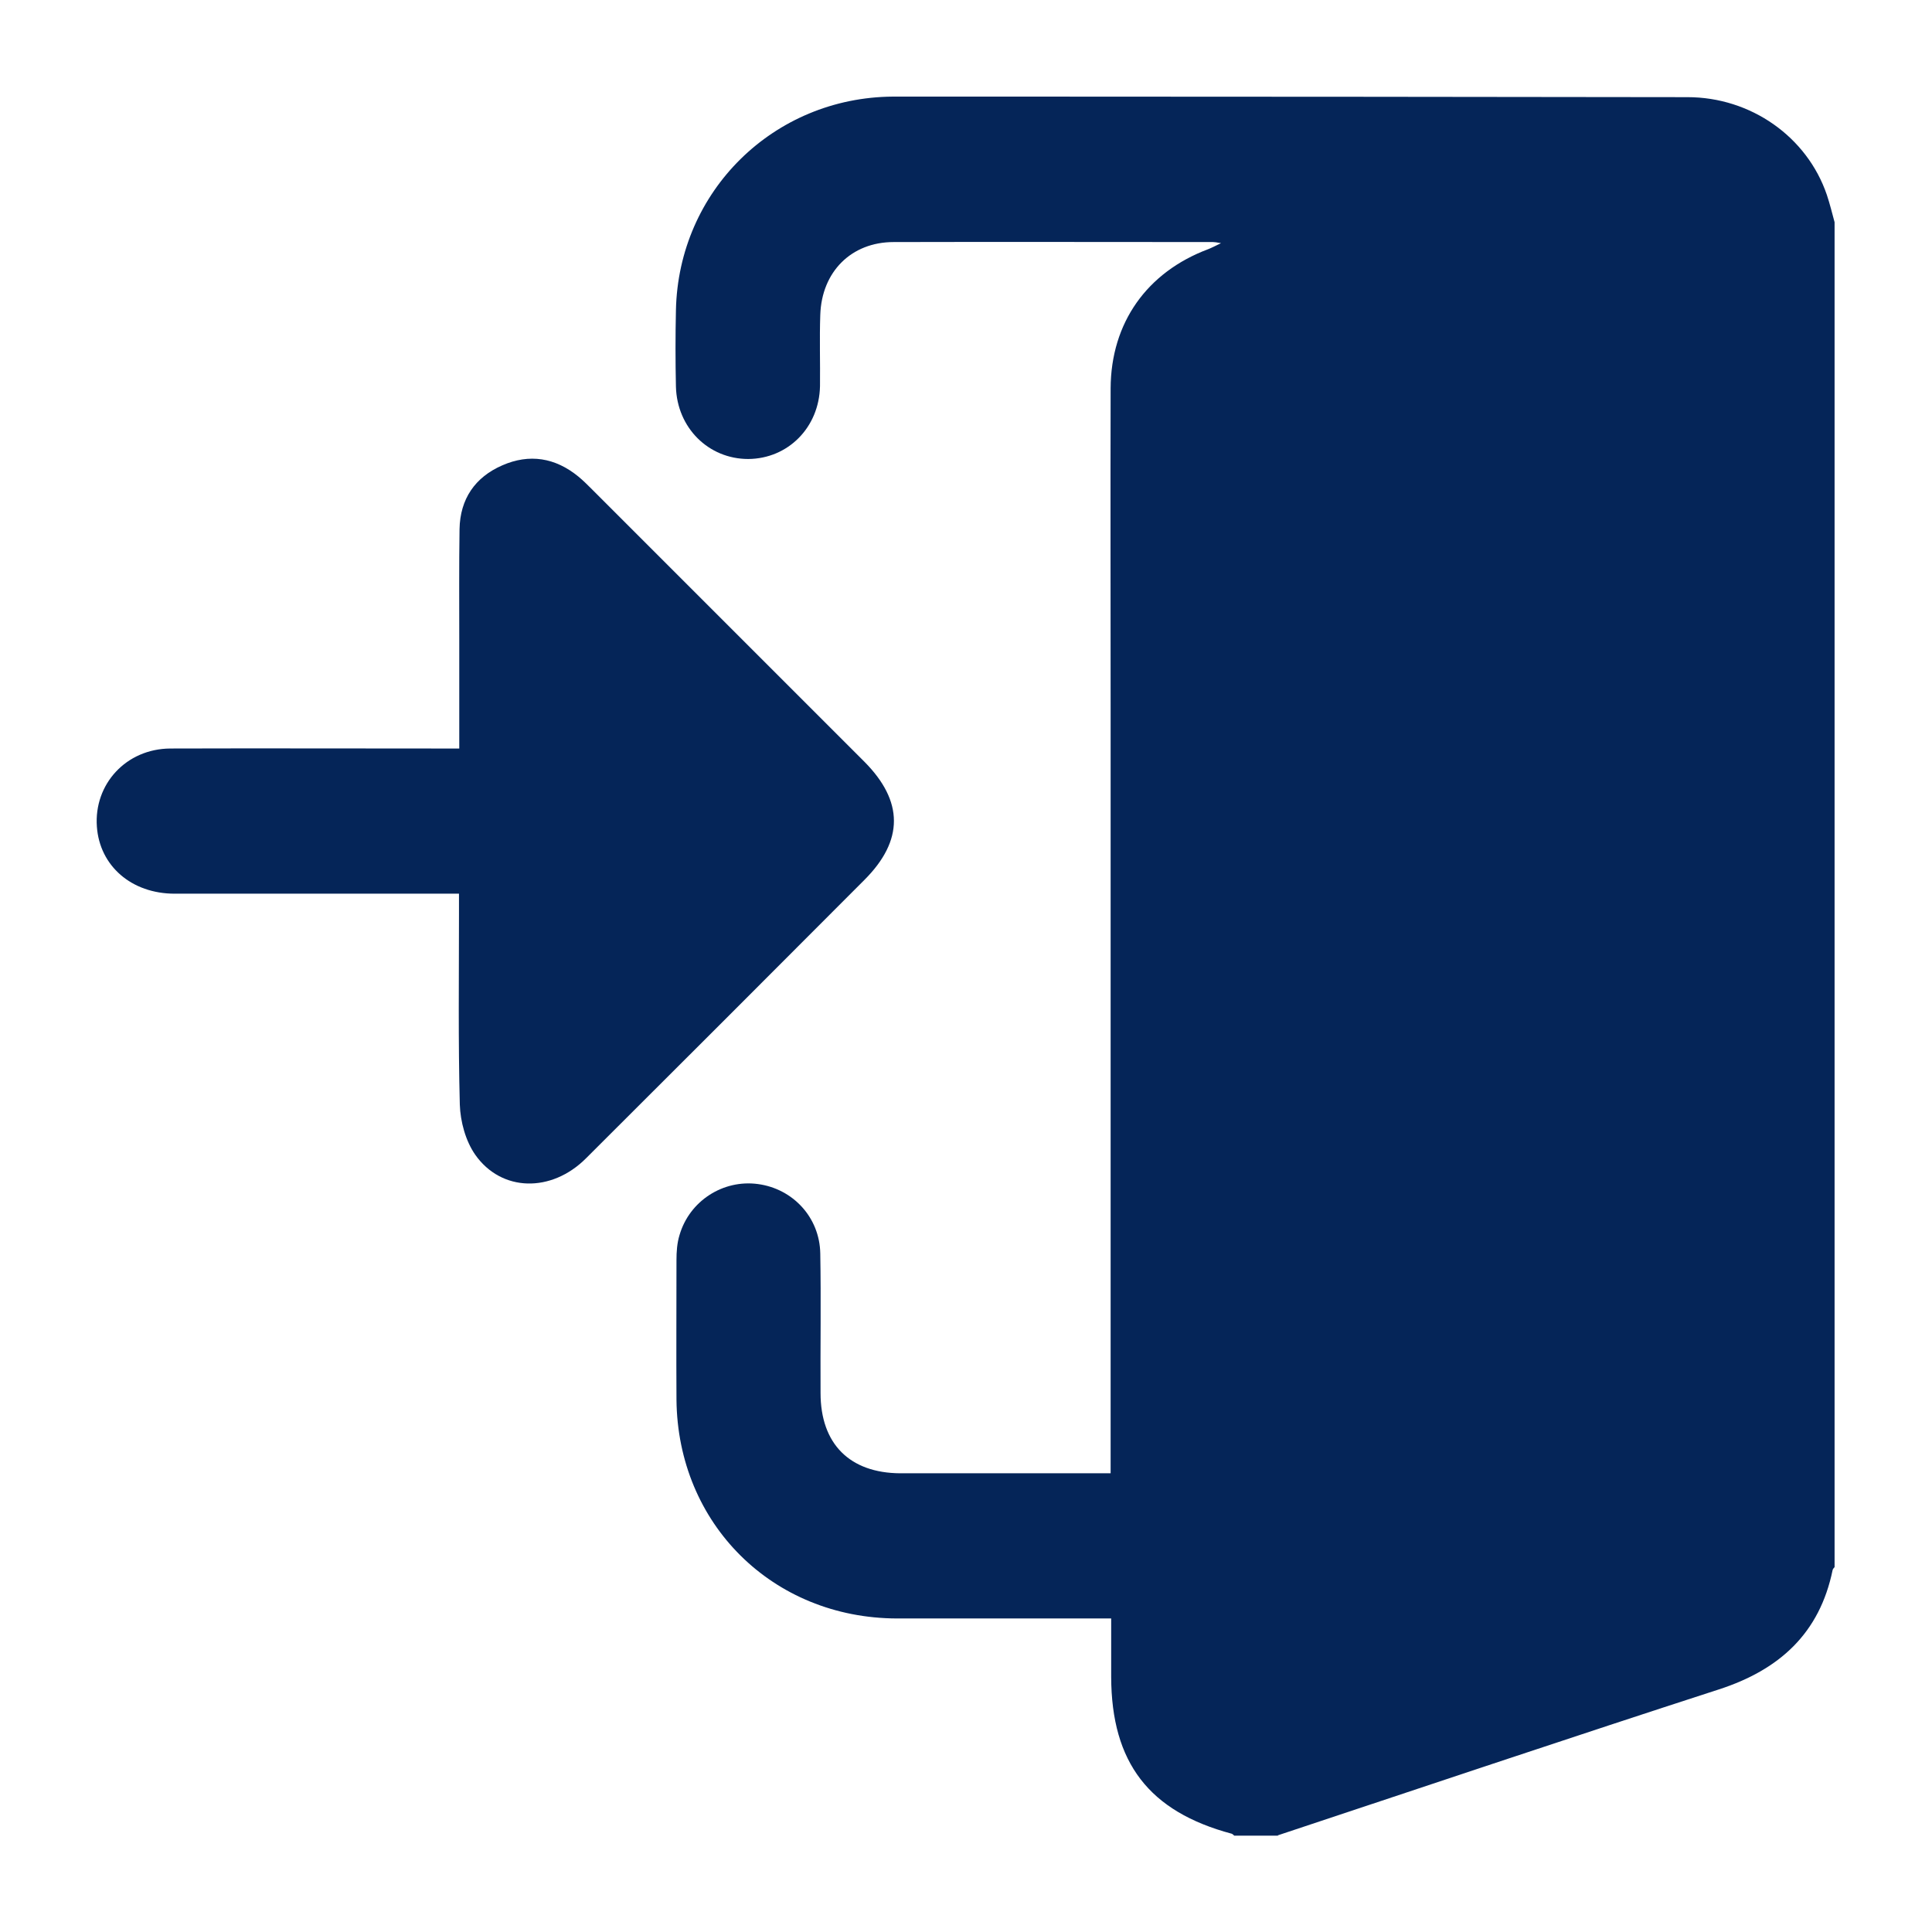
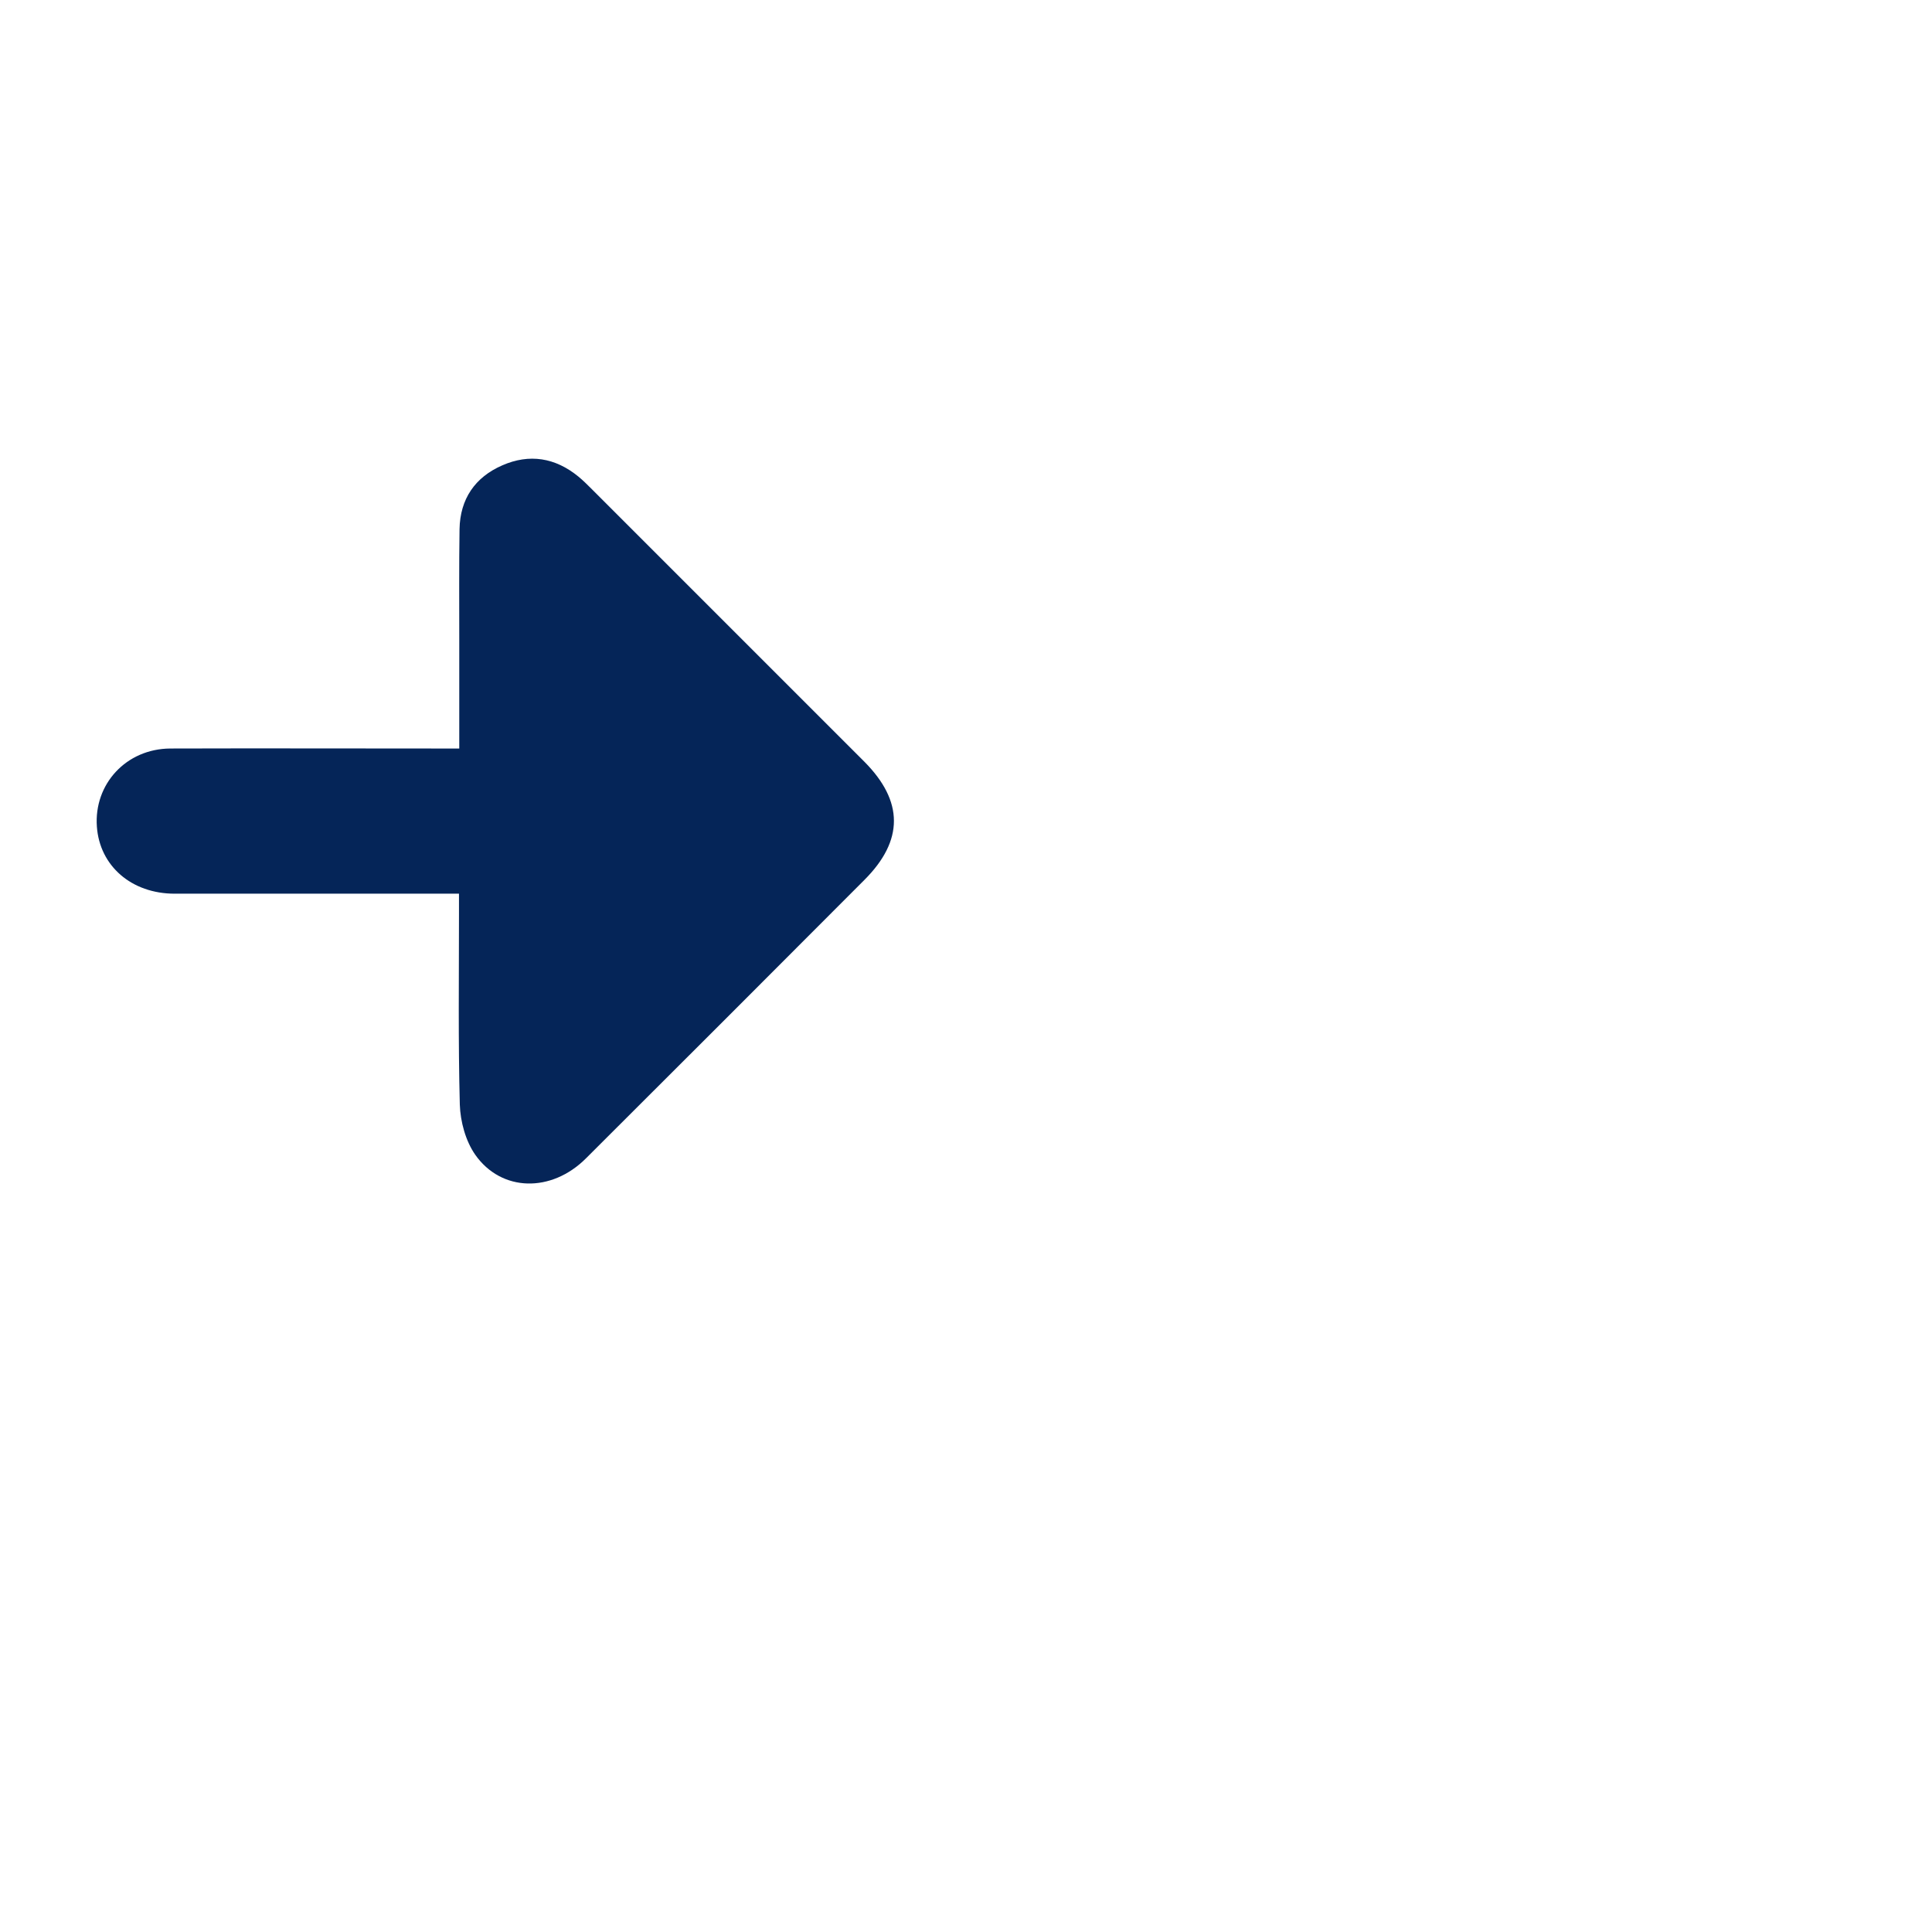
<svg xmlns="http://www.w3.org/2000/svg" id="Capa_1" data-name="Capa 1" version="1.1" viewBox="0 0 70 70">
  <defs>
    <style> .cls-1 { fill: #052558; stroke-width: 0px; } </style>
  </defs>
  <g id="_8S6ZBb.tif" data-name="8S6ZBb.tif">
    <g>
-       <path class="cls-1" d="M46.32,66.51h-1.6s-.06-.06-.09-.07c-3-.8-4.36-2.58-4.37-5.68,0-.69,0-1.38,0-2.12-.3,0-.53,0-.75,0-2.34,0-4.68,0-7.01,0-4.51-.01-7.95-3.43-7.99-7.93-.01-1.68,0-3.36,0-5.05,0-.3.02-.62.11-.91.36-1.24,1.58-2.02,2.84-1.85,1.27.17,2.24,1.21,2.26,2.52.03,1.68,0,3.36.01,5.05,0,1.85,1.06,2.9,2.89,2.91,2.32,0,4.63,0,6.95,0,.2,0,.4,0,.67,0v-.85c0-8.92,0-17.84,0-26.77,0-3.9-.01-7.79,0-11.69.01-2.38,1.32-4.21,3.53-5.04.13-.05.26-.12.47-.22-.17-.03-.23-.04-.29-.04-3.86,0-7.71-.01-11.57,0-1.54,0-2.61,1.08-2.66,2.64-.03.86,0,1.72-.01,2.58-.03,1.5-1.16,2.63-2.6,2.64-1.44,0-2.58-1.13-2.62-2.62-.02-.92-.02-1.85,0-2.77.09-4.32,3.54-7.71,7.86-7.74,1.6,0,3.2,0,4.8,0,8,0,15.99.01,23.99.02,2.29,0,4.33,1.43,5.05,3.54.11.33.19.66.28.99v48.73s-.06.06-.07.1c-.47,2.3-1.93,3.62-4.12,4.33-5.34,1.73-10.66,3.52-15.99,5.29Z" />
      <path class="cls-1" d="M16.64,27.13c0-1.38,0-2.67,0-3.96,0-1.33-.01-2.67.01-4,.02-1.09.56-1.88,1.55-2.31.98-.43,1.92-.28,2.76.41.17.14.33.3.49.46,3.29,3.29,6.58,6.58,9.87,9.87,1.42,1.43,1.43,2.85,0,4.28-3.36,3.37-6.72,6.73-10.09,10.09-1.25,1.25-3.06,1.22-4.01-.13-.35-.5-.54-1.2-.56-1.82-.06-2.29-.03-4.59-.03-6.89,0-.22,0-.44,0-.75-.3,0-.53,0-.77,0-3.18,0-6.36,0-9.53,0-1.57,0-2.72-1.01-2.82-2.43-.11-1.54,1.06-2.82,2.66-2.83,3.24-.01,6.48,0,9.72,0,.22,0,.45,0,.75,0Z" />
    </g>
  </g>
</svg>